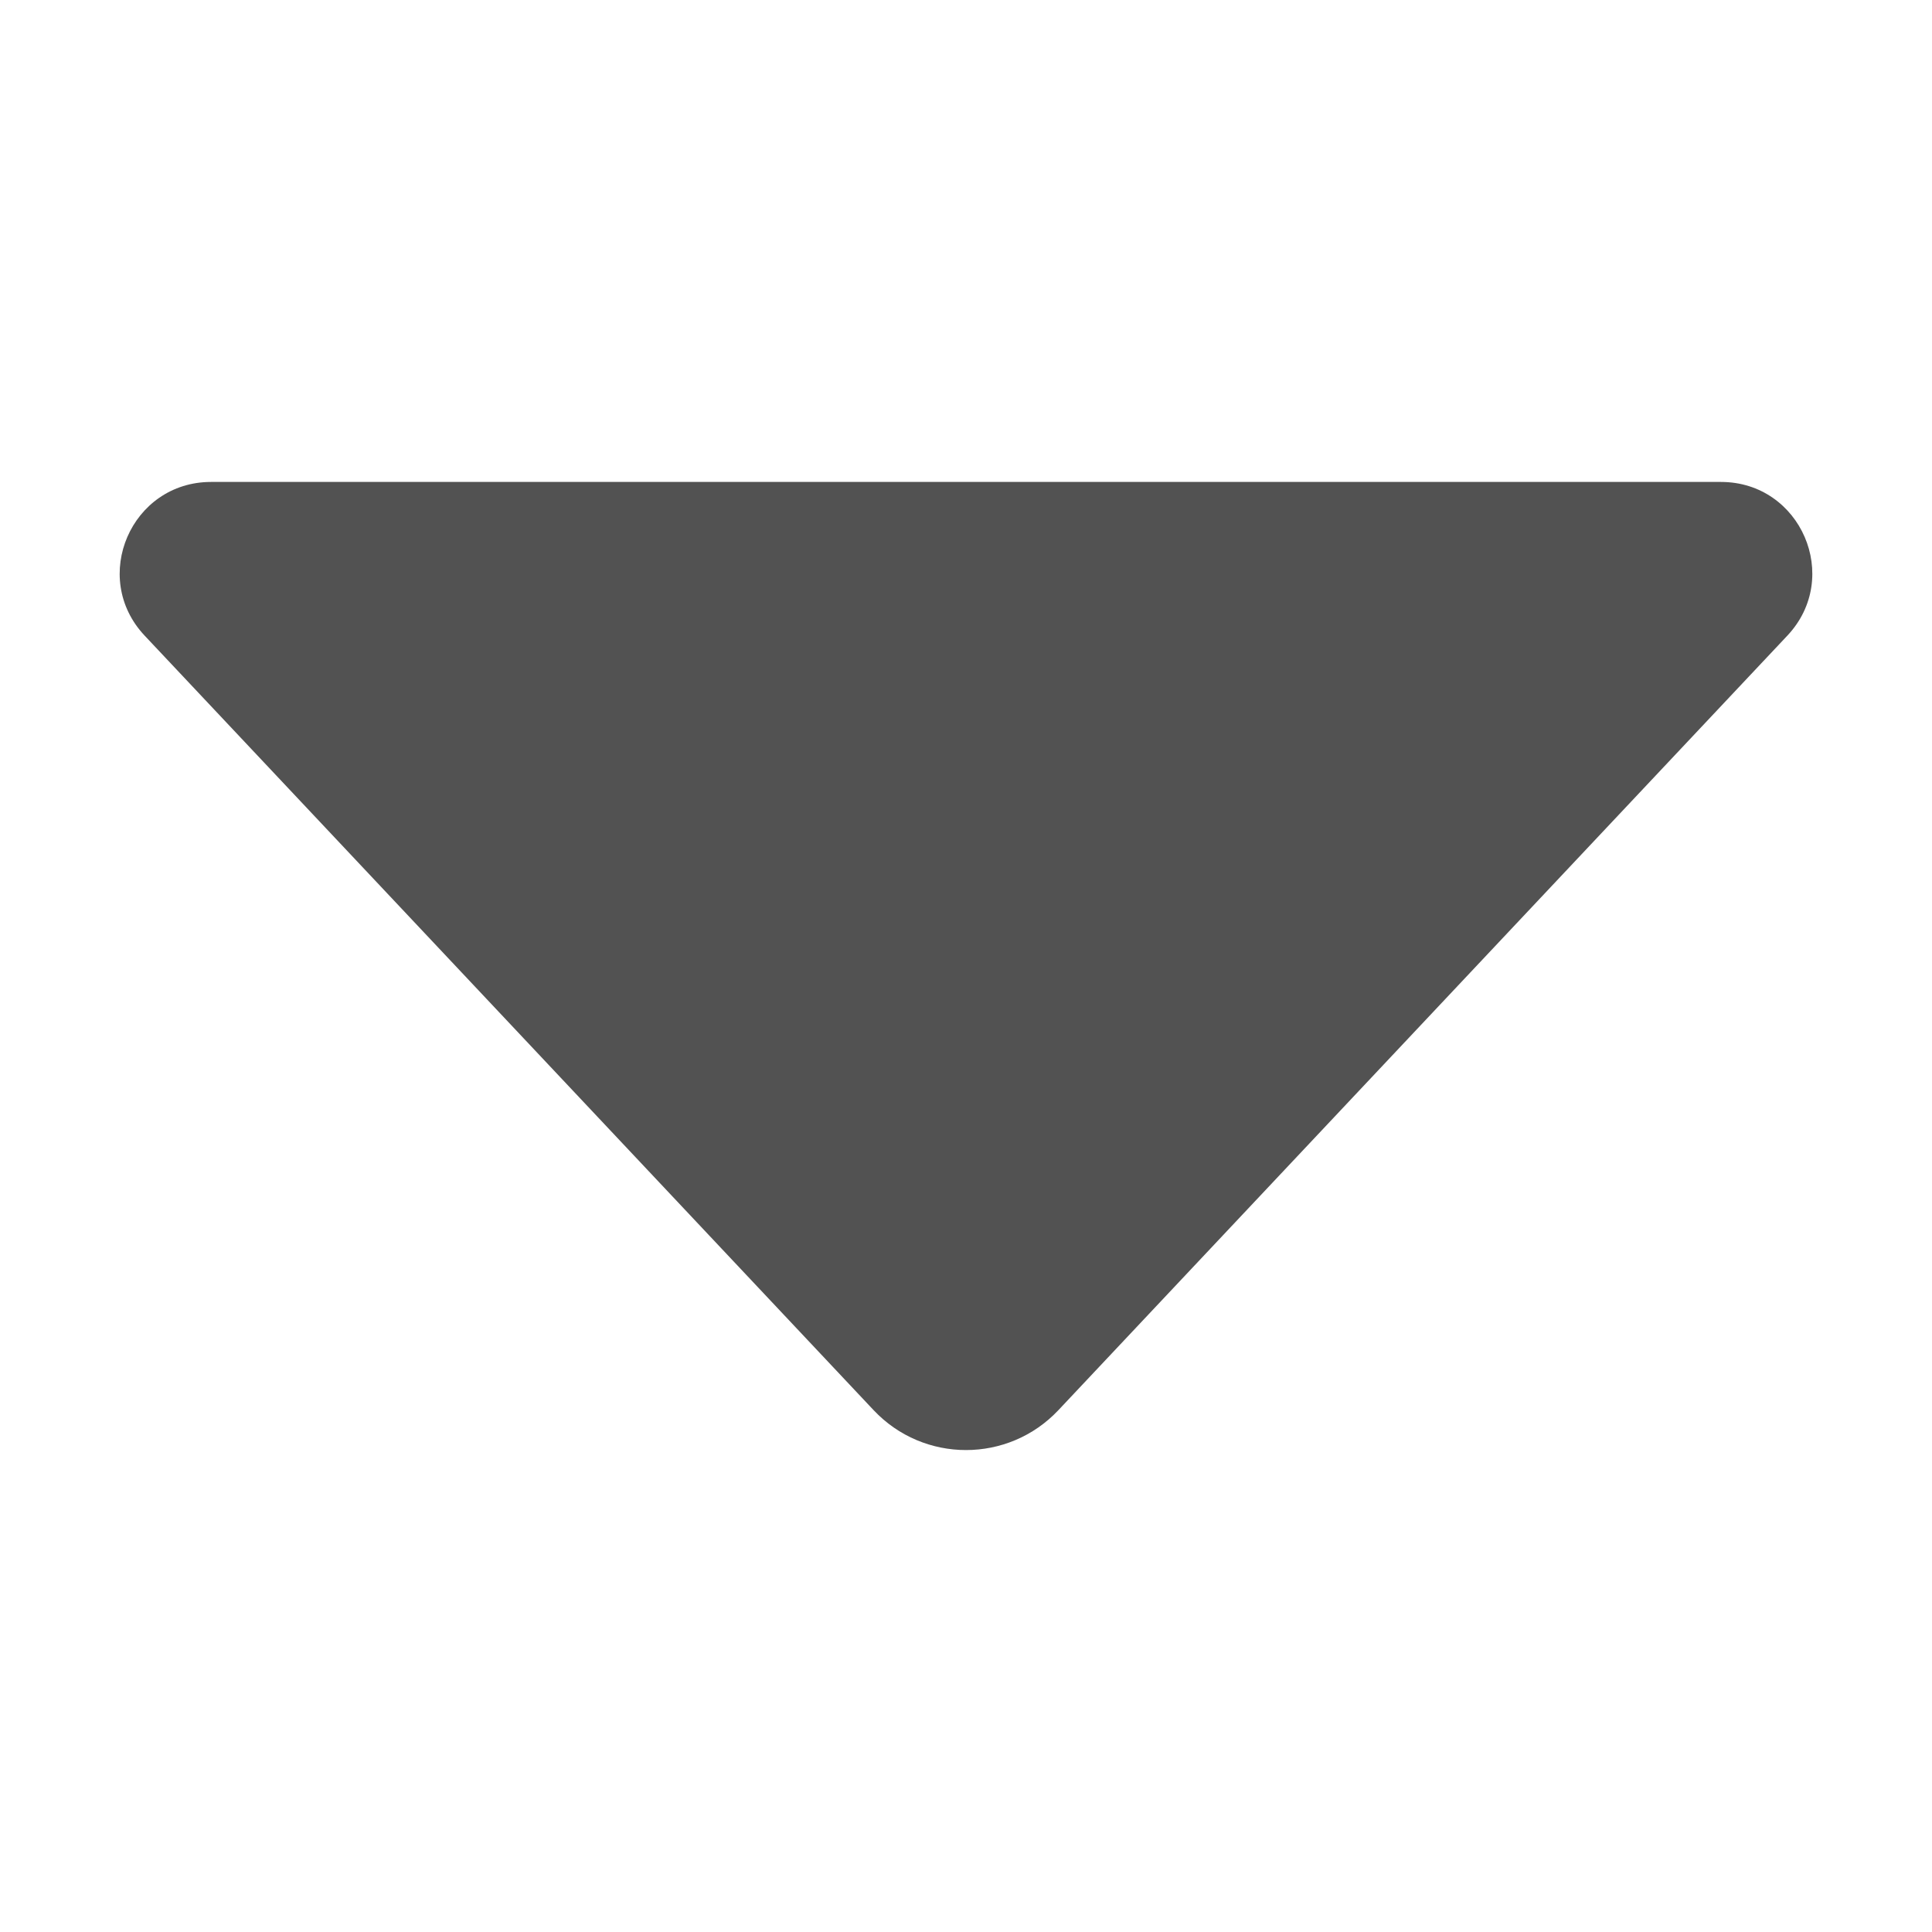
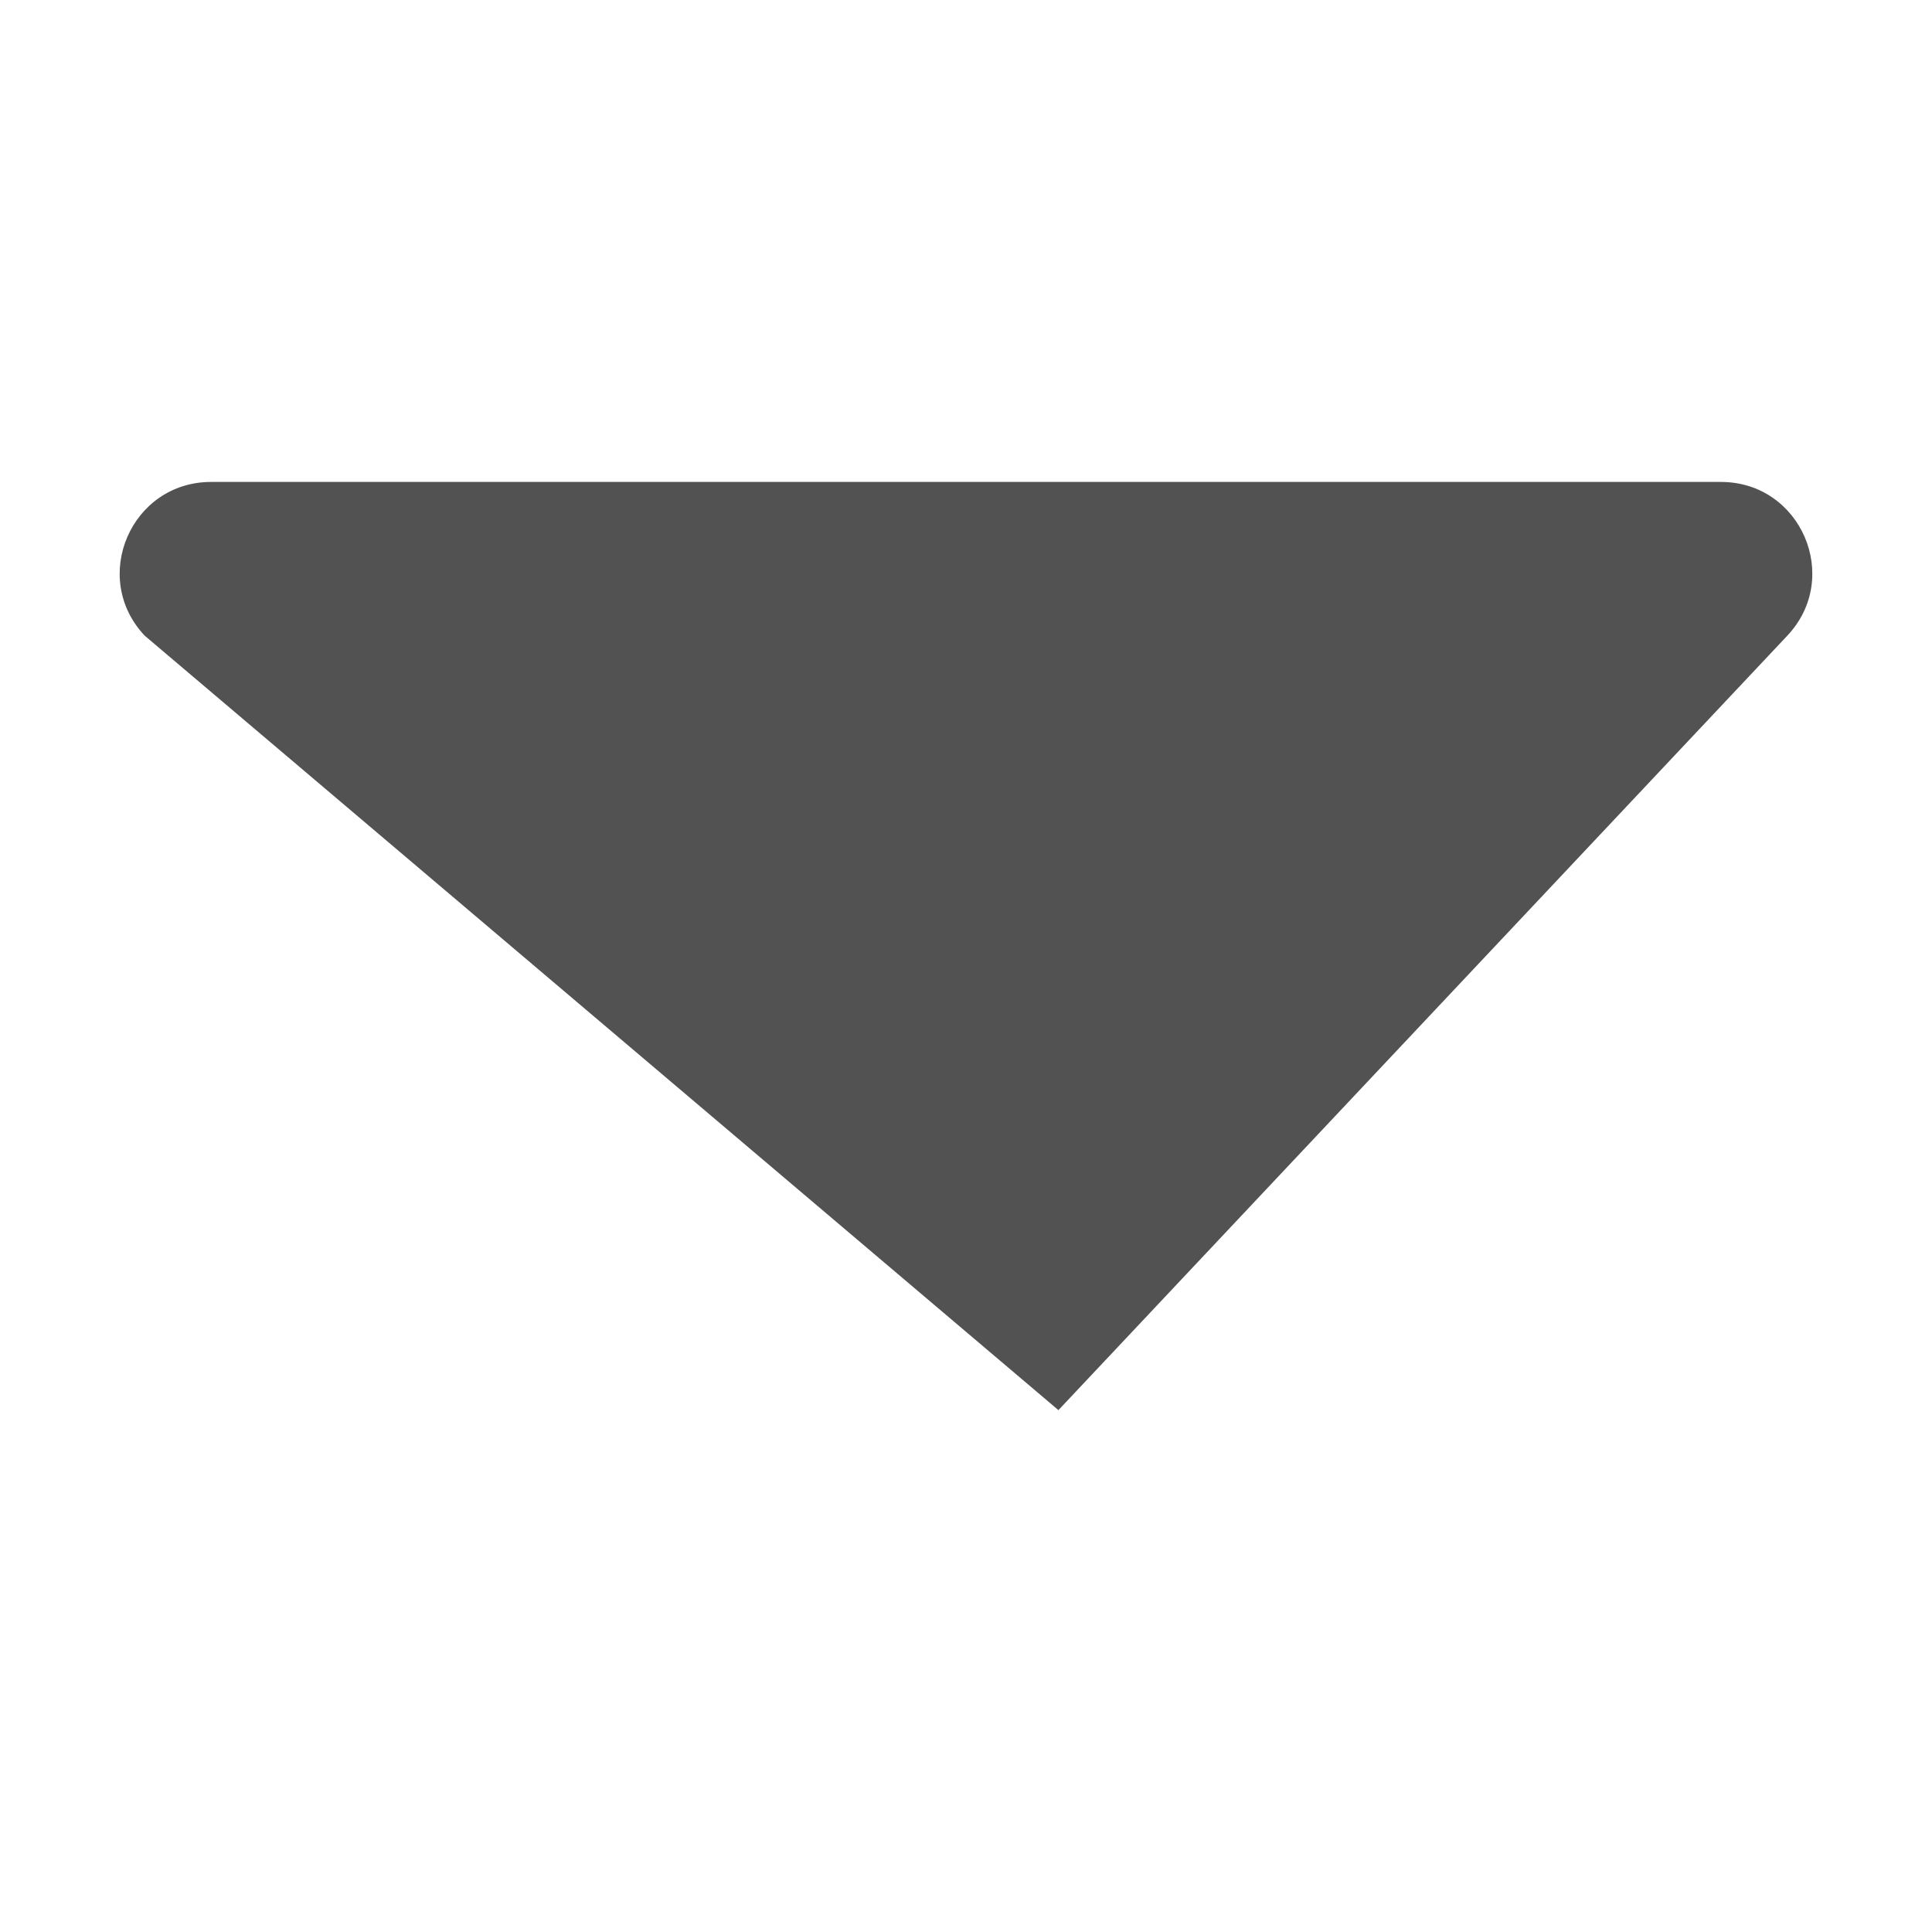
<svg xmlns="http://www.w3.org/2000/svg" width="512" height="512" viewBox="0 0 512 512" fill="none">
-   <path d="M473.669 168.448L280.493 373.698C267.213 387.808 244.789 387.808 231.509 373.698L38.331 168.448C23.818 153.026 34.75 127.72 55.928 127.72H456.07C477.25 127.72 488.182 153.026 473.669 168.448Z" fill="#525252" />
+   <path d="M473.669 168.448L280.493 373.698L38.331 168.448C23.818 153.026 34.75 127.72 55.928 127.72H456.07C477.25 127.72 488.182 153.026 473.669 168.448Z" fill="#525252" />
</svg>